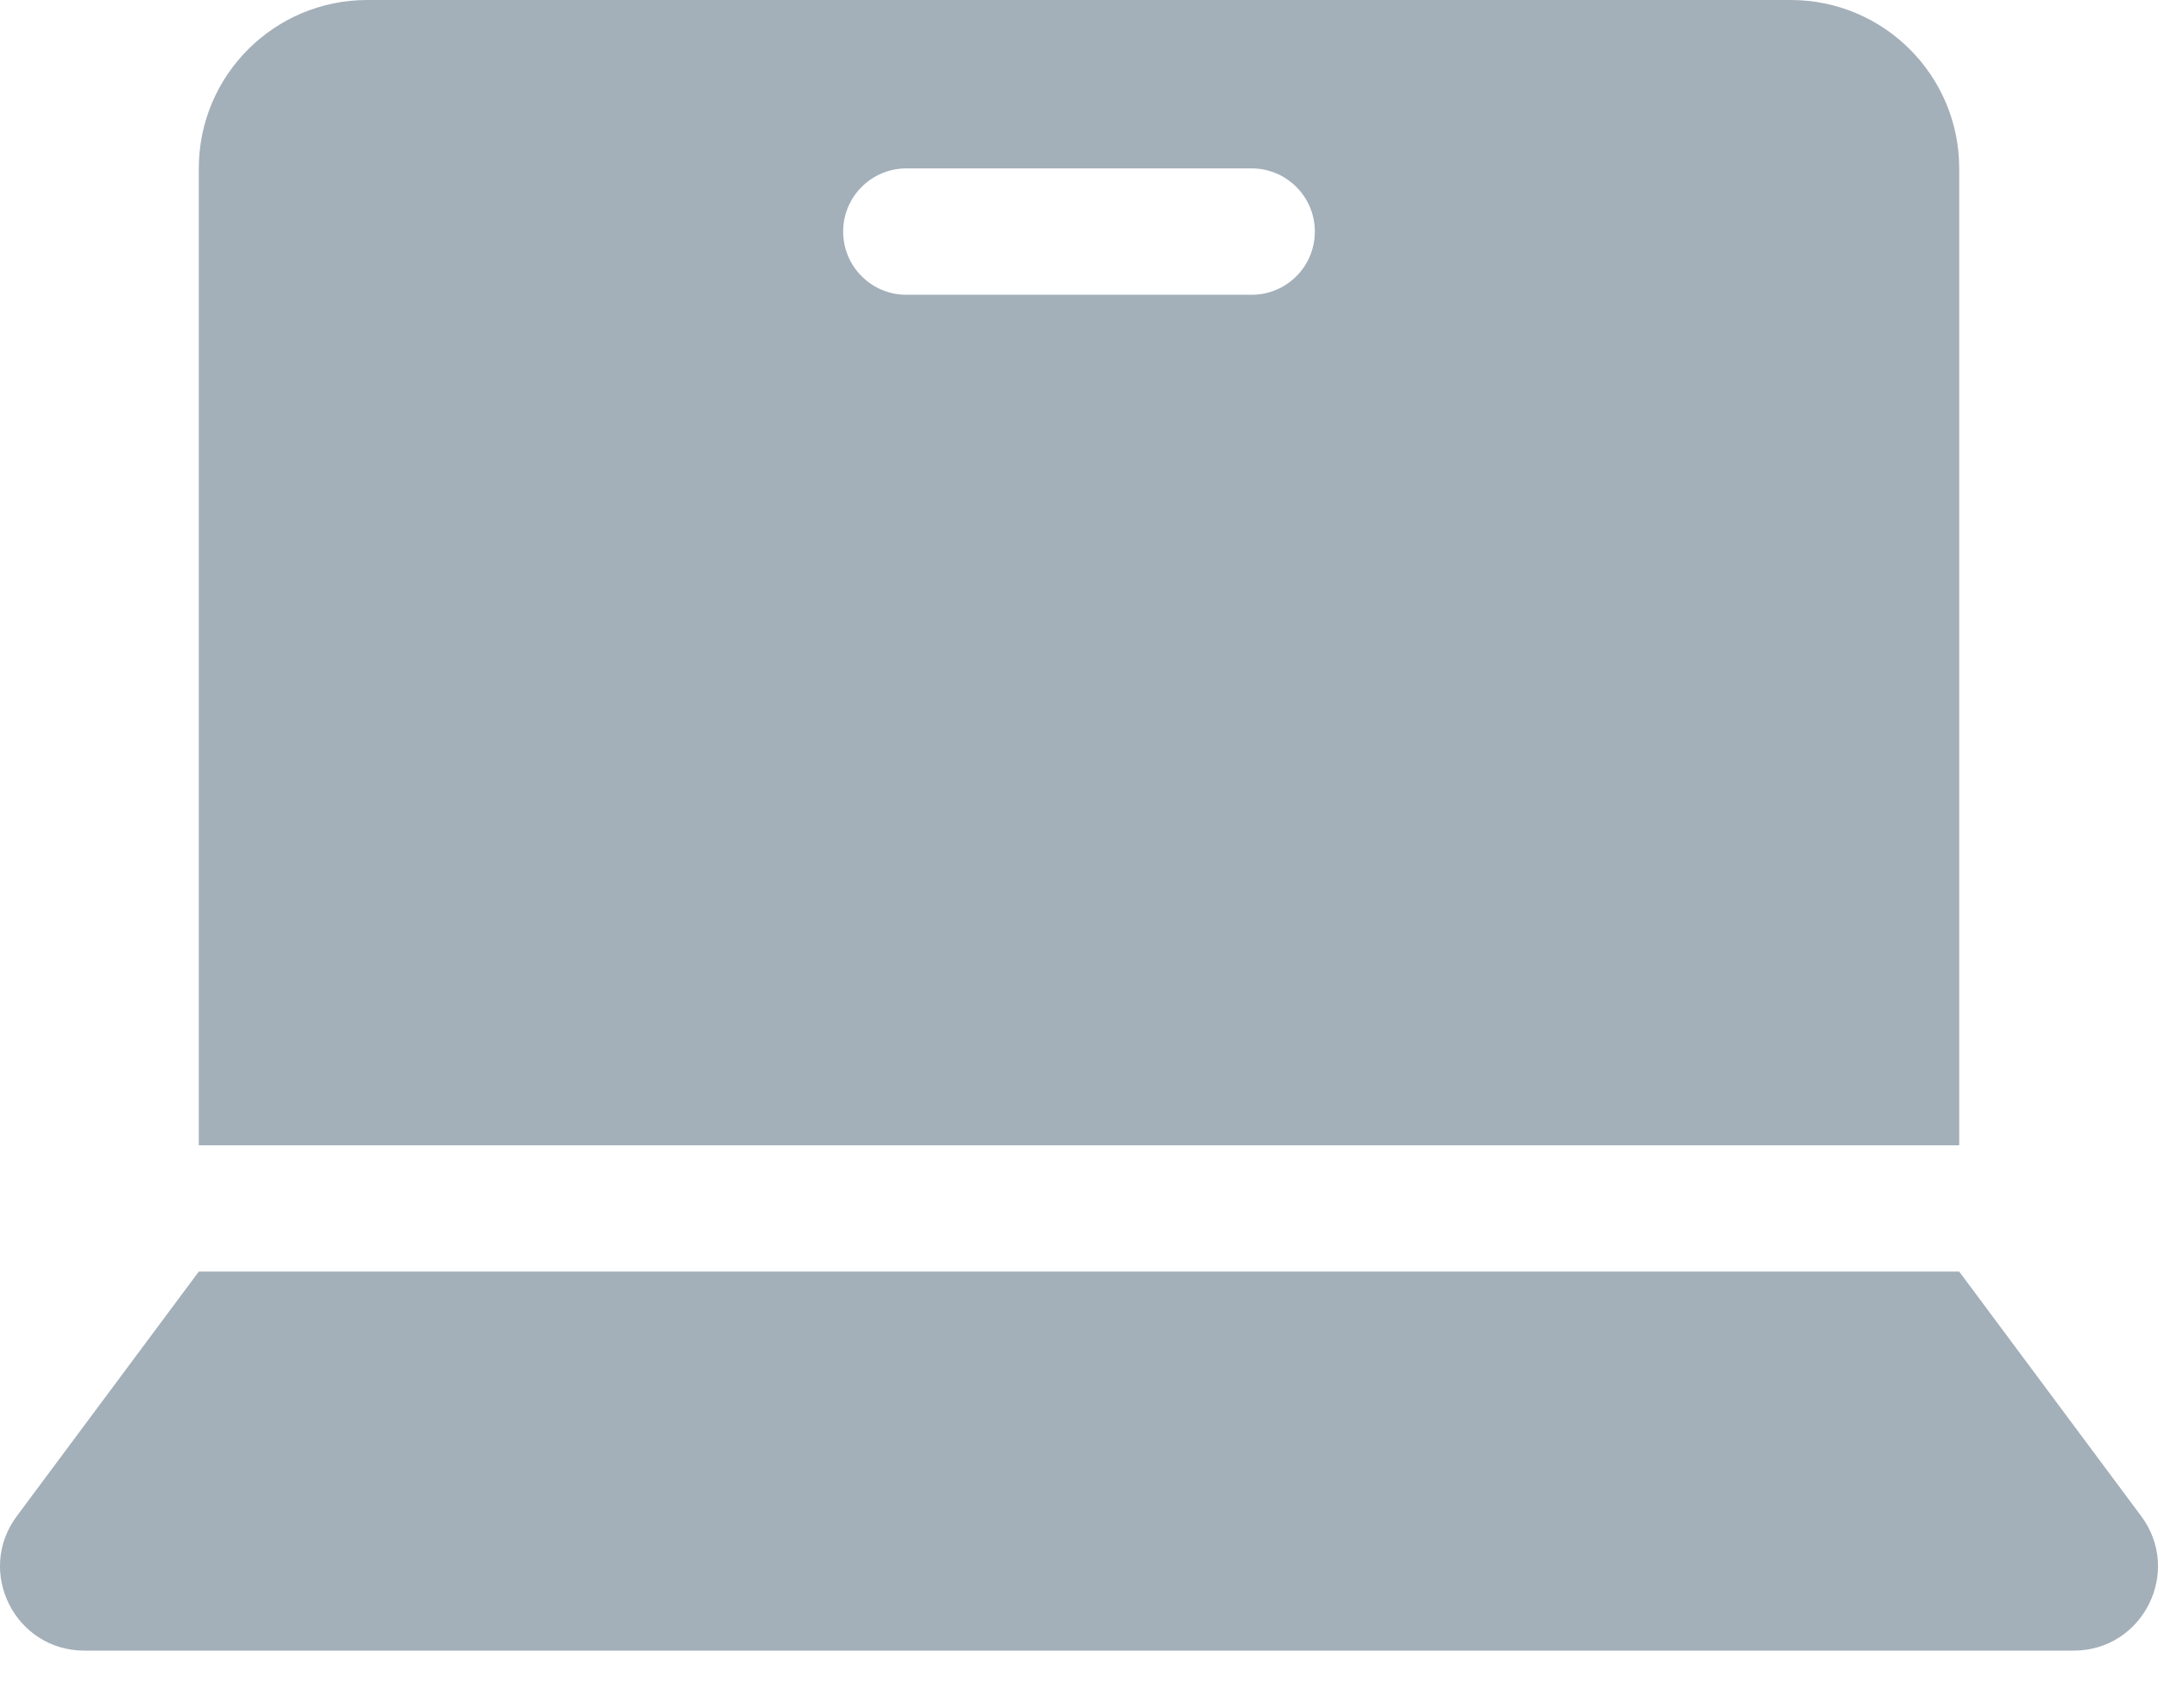
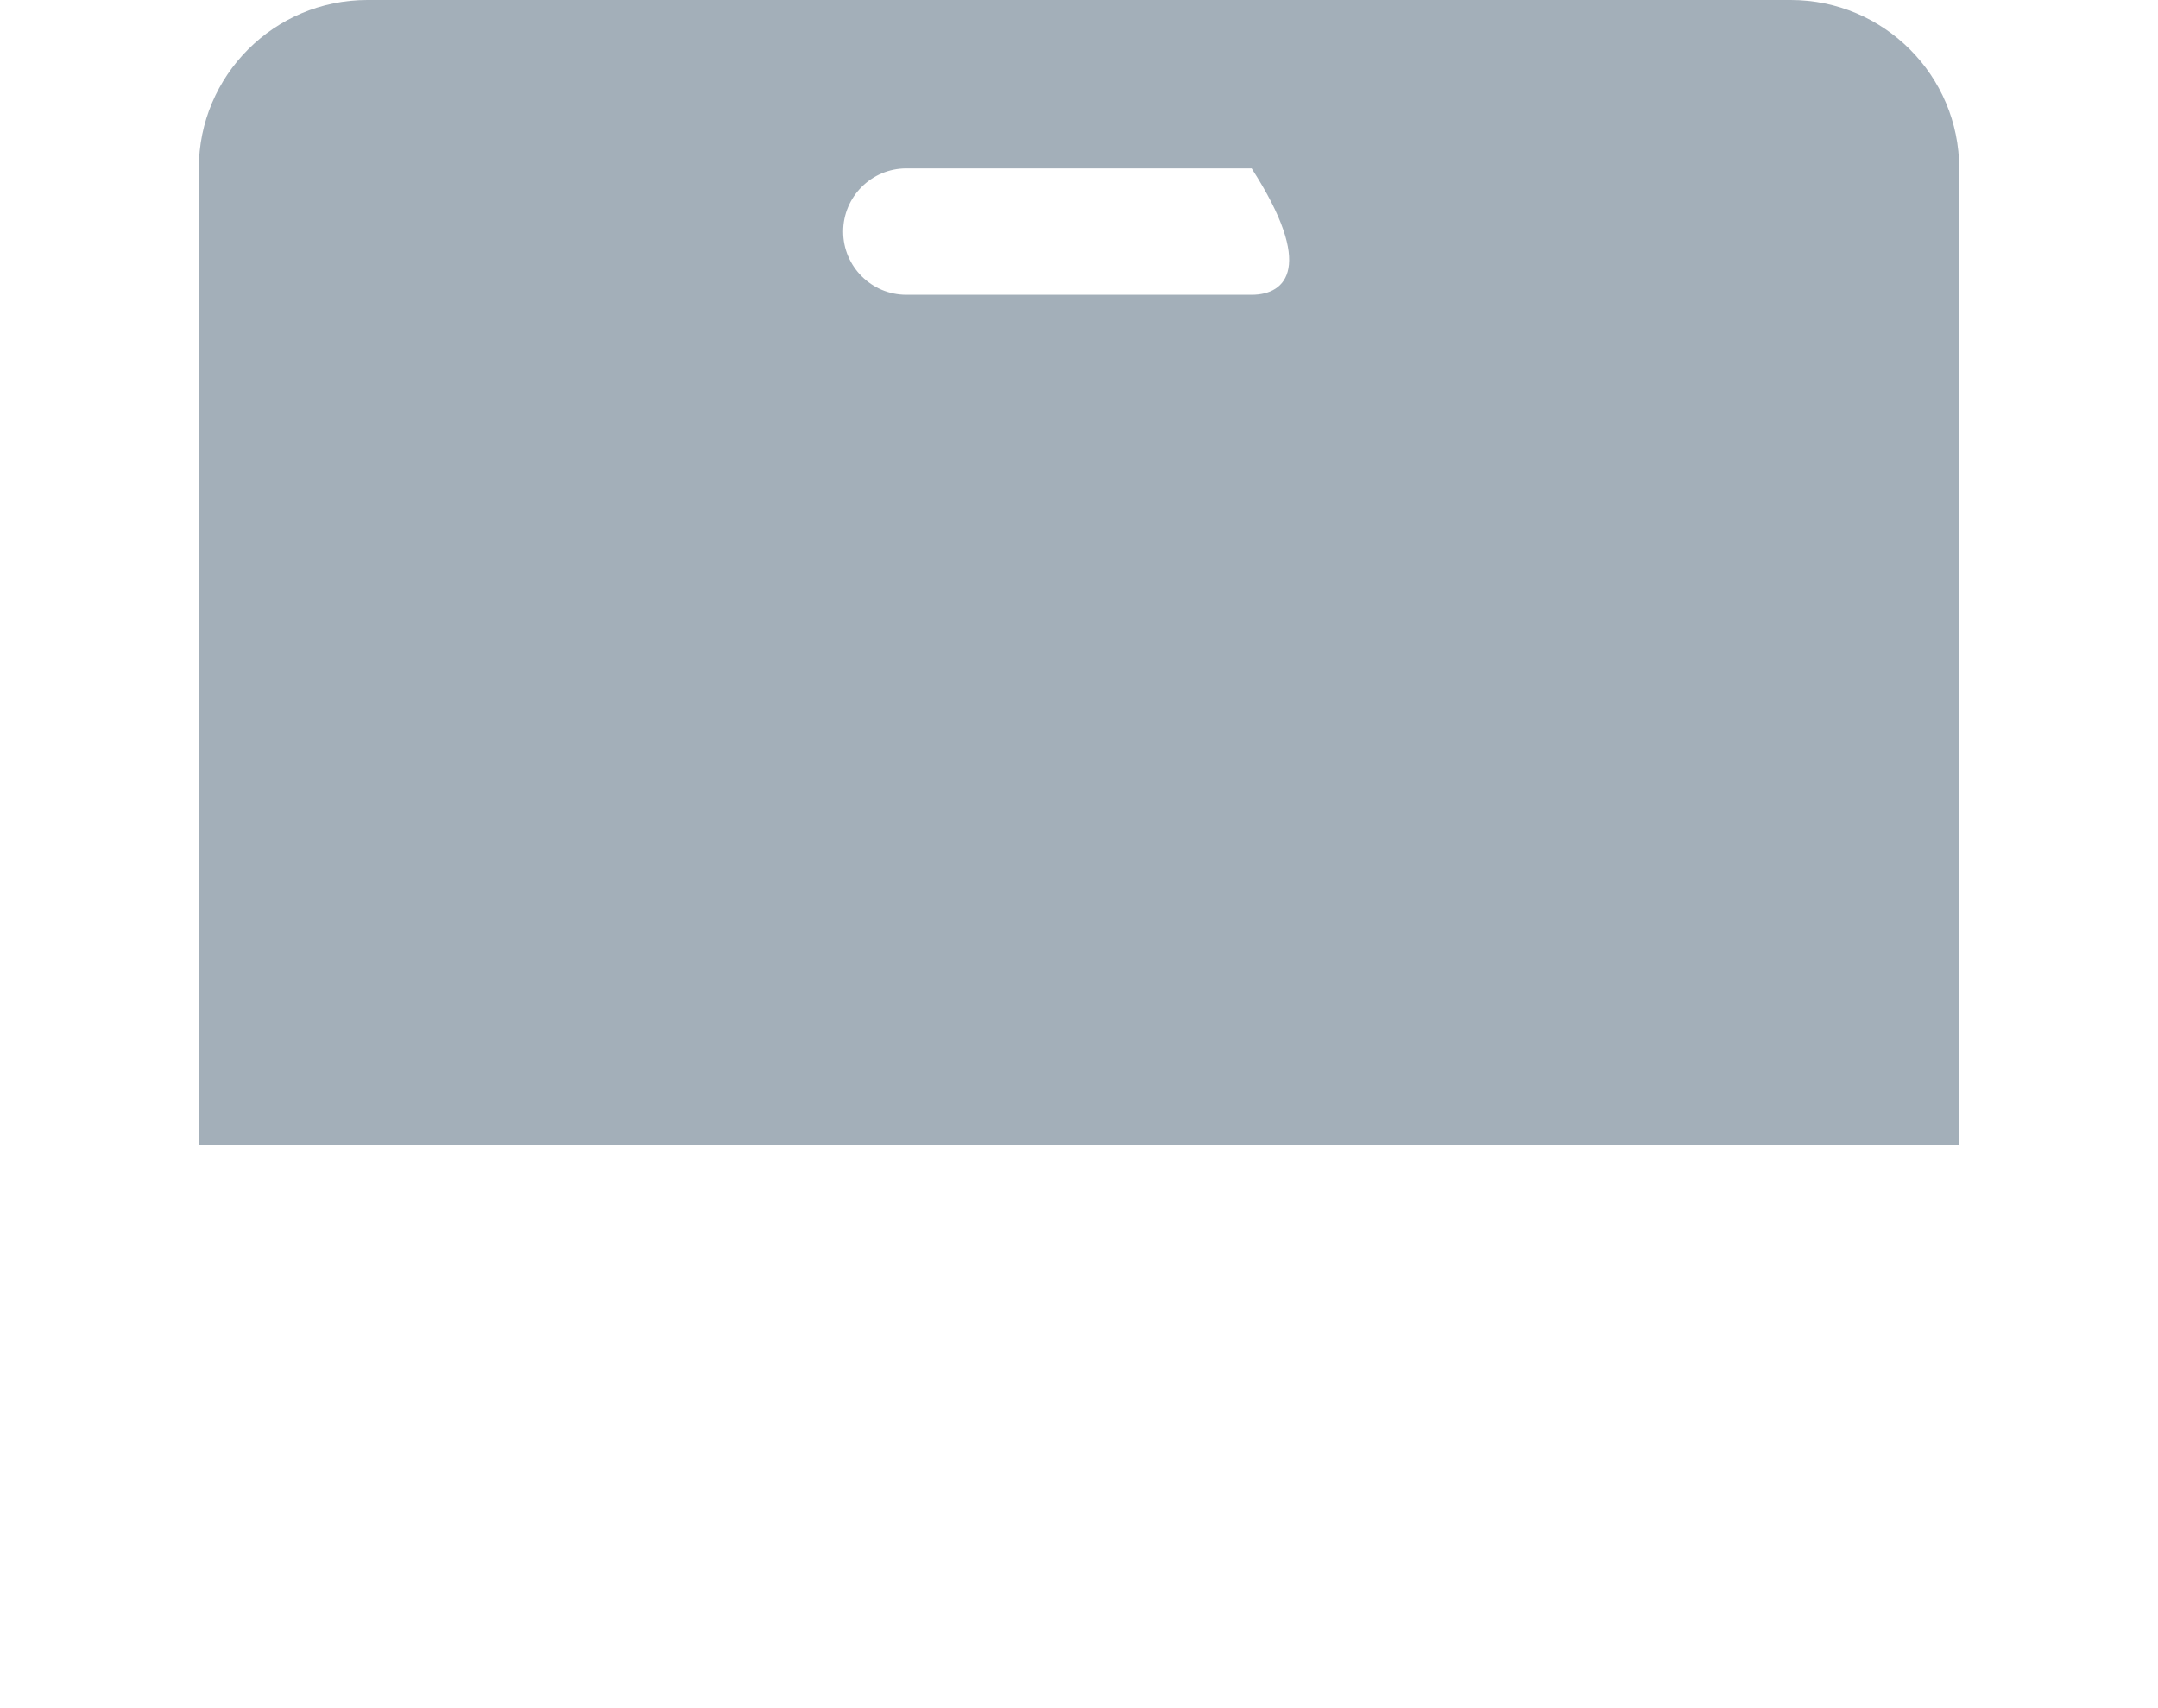
<svg xmlns="http://www.w3.org/2000/svg" width="24" height="19" viewBox="0 0 24 19" fill="none">
-   <path d="M23.813 16.864L21.789 14.144H2.211L0.187 16.864C-0.273 17.482 0.168 18.36 0.938 18.36H23.062C23.832 18.36 24.273 17.482 23.813 16.864Z" fill="#A3AFB9" />
-   <path d="M21.789 1.873C21.789 0.839 20.95 0 19.915 0H4.085C3.05 0 2.211 0.839 2.211 1.873V12.739H21.789V1.873ZM13.92 3.279H10.08C9.692 3.279 9.377 2.964 9.377 2.576C9.377 2.188 9.692 1.873 10.08 1.873H13.92C14.308 1.873 14.623 2.188 14.623 2.576C14.623 2.964 14.308 3.279 13.92 3.279Z" fill="#A3AFB9" />
+   <path d="M21.789 1.873C21.789 0.839 20.95 0 19.915 0H4.085C3.05 0 2.211 0.839 2.211 1.873V12.739H21.789V1.873ZM13.92 3.279H10.08C9.692 3.279 9.377 2.964 9.377 2.576C9.377 2.188 9.692 1.873 10.08 1.873H13.92C14.623 2.964 14.308 3.279 13.92 3.279Z" fill="#A3AFB9" />
</svg>